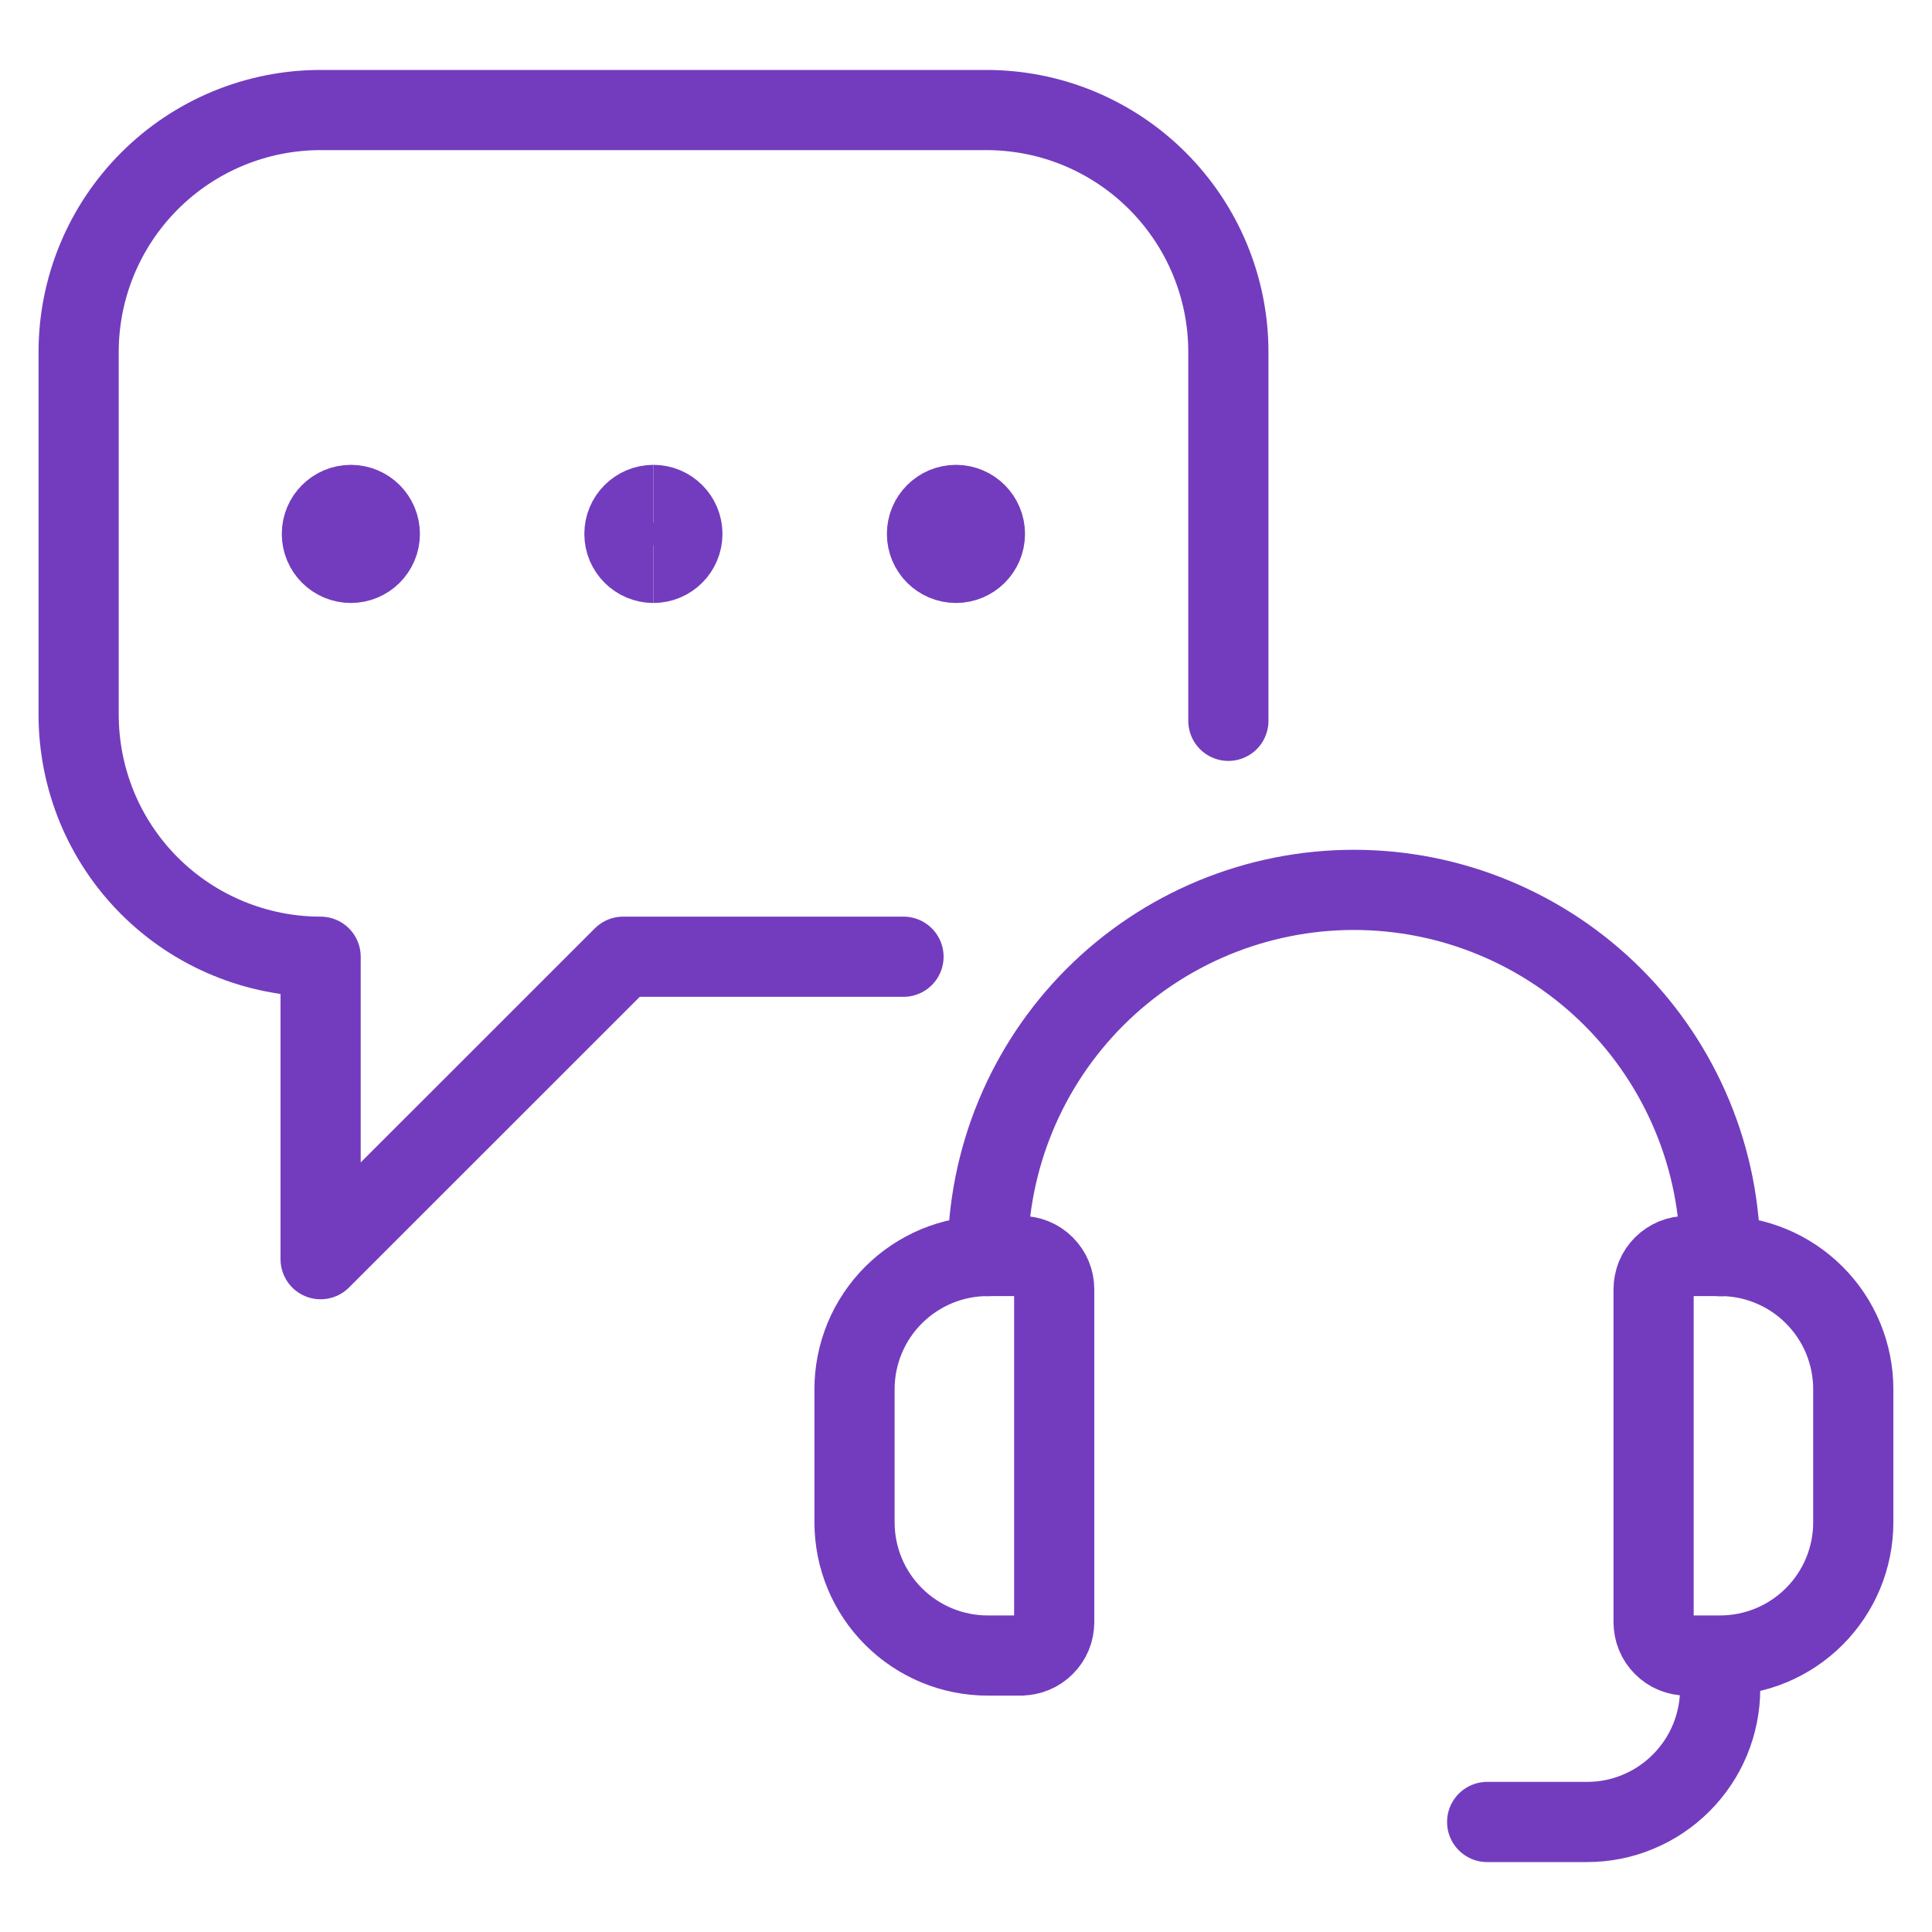
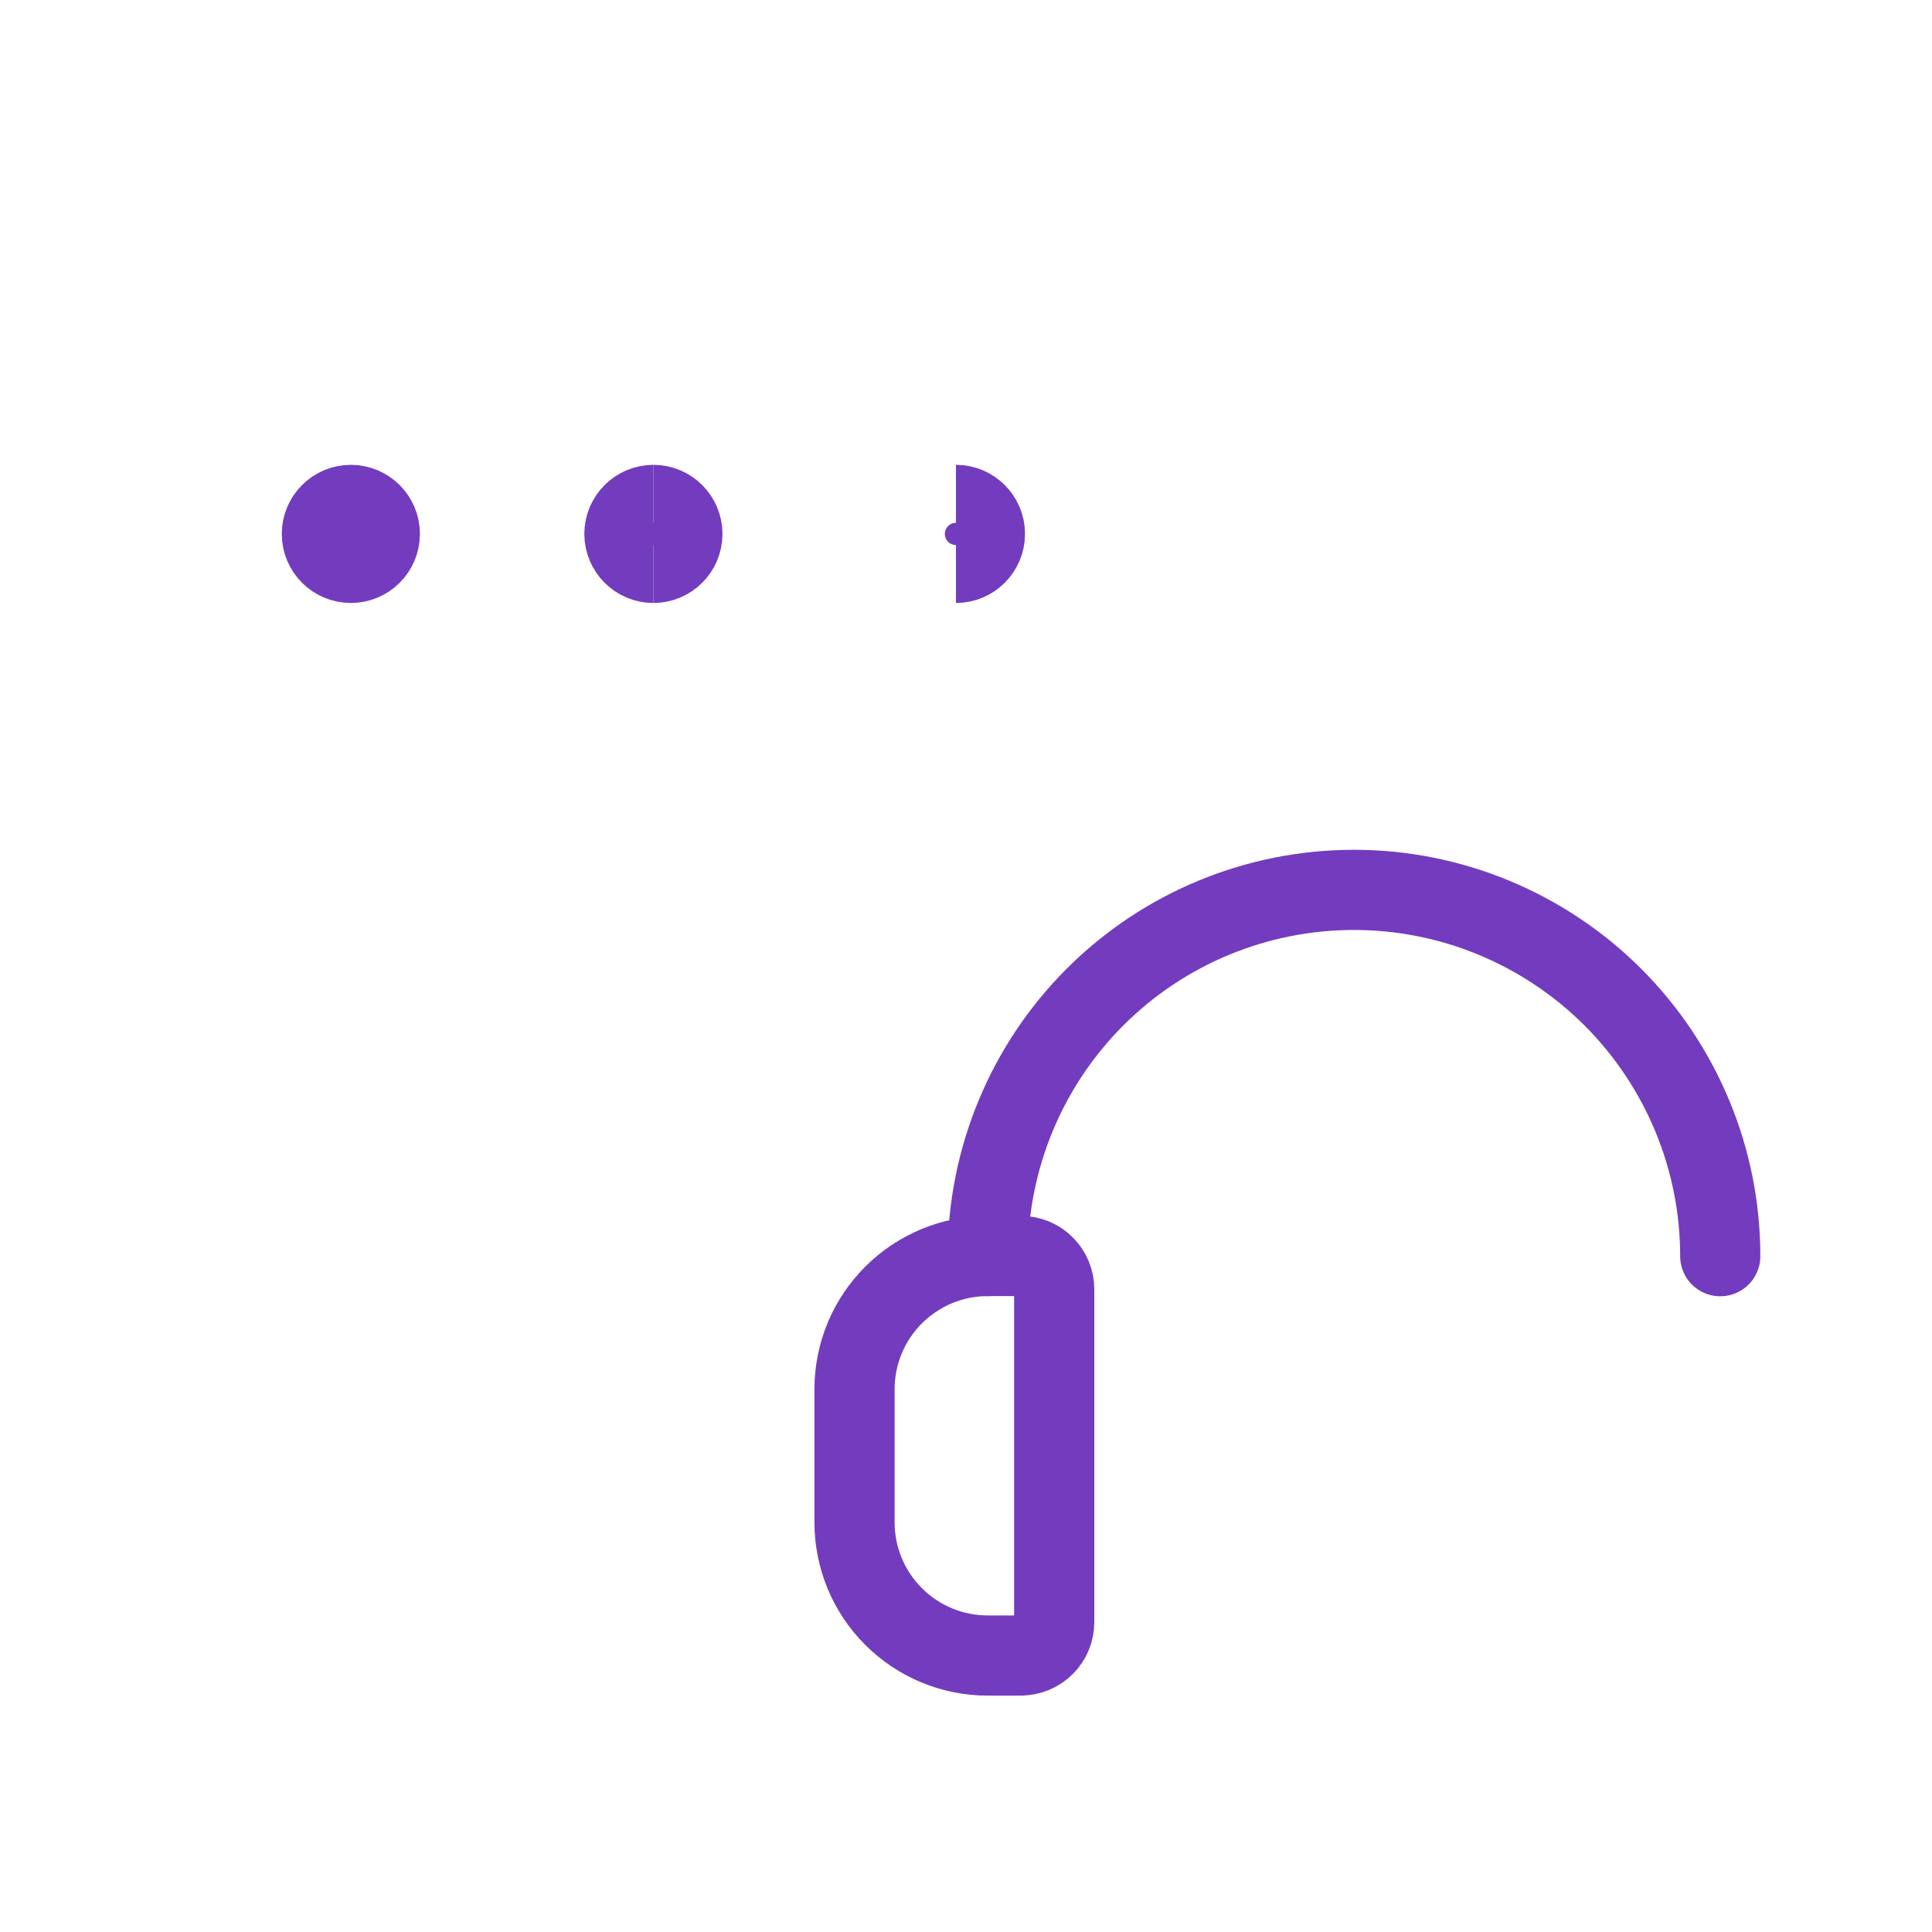
<svg xmlns="http://www.w3.org/2000/svg" fill="none" viewBox="-0.415 -0.415 20 20" id="Contact-Us-Customer-Support-Chat--Streamline-Ultimate.svg" height="20" width="20">
  <desc>Contact Us Customer Support Chat Streamline Icon: https://streamlinehq.com</desc>
-   <path stroke="#733cbe" stroke-linecap="round" stroke-linejoin="round" d="M12.301 7.047v-3.818c0 -0.329 -0.065 -0.655 -0.191 -0.959 -0.126 -0.304 -0.311 -0.58 -0.544 -0.813 -0.233 -0.233 -0.509 -0.417 -0.813 -0.543 -0.304 -0.126 -0.63 -0.19 -0.959 -0.19H2.904c-0.664 0 -1.301 0.264 -1.771 0.734C0.663 1.928 0.399 2.565 0.399 3.229v3.754c-0 0.329 0.065 0.655 0.19 0.959 0.126 0.304 0.31 0.58 0.543 0.813 0.233 0.233 0.509 0.417 0.813 0.543 0.304 0.126 0.63 0.191 0.959 0.191v3.131l3.132 -3.131h2.902" stroke-width="0.83" />
  <path stroke="#733cbe" d="M3.217 5.412c-0.165 0 -0.3 -0.134 -0.3 -0.3 0 -0.165 0.134 -0.3 0.3 -0.3" stroke-width="0.83" />
  <path stroke="#733cbe" d="M3.217 5.412c0.165 0 0.3 -0.134 0.3 -0.3 0 -0.165 -0.134 -0.3 -0.3 -0.3" stroke-width="0.83" />
  <path stroke="#733cbe" d="M6.349 5.412c-0.165 0 -0.3 -0.134 -0.3 -0.3 0 -0.165 0.134 -0.3 0.3 -0.3" stroke-width="0.83" />
  <path stroke="#733cbe" d="M6.349 5.412c0.165 0 0.3 -0.134 0.3 -0.3 0 -0.165 -0.134 -0.3 -0.3 -0.3" stroke-width="0.83" />
-   <path stroke="#733cbe" d="M9.481 5.412c-0.165 0 -0.3 -0.134 -0.3 -0.3 0 -0.165 0.134 -0.3 0.3 -0.3" stroke-width="0.83" />
  <path stroke="#733cbe" d="M9.481 5.412c0.165 0 0.3 -0.134 0.3 -0.3 0 -0.165 -0.134 -0.3 -0.3 -0.3" stroke-width="0.83" />
  <path stroke="#733cbe" stroke-linecap="round" stroke-linejoin="round" d="M10.155 16.723h-0.345c-0.366 0 -0.716 -0.145 -0.975 -0.404 -0.259 -0.258 -0.404 -0.609 -0.404 -0.975v-1.379c0 -0.181 0.036 -0.36 0.105 -0.527 0.069 -0.167 0.171 -0.319 0.299 -0.447 0.128 -0.128 0.28 -0.229 0.447 -0.299 0.167 -0.069 0.346 -0.105 0.527 -0.105h0.345c0.091 0 0.179 0.036 0.243 0.101 0.065 0.065 0.101 0.152 0.101 0.243v3.447c0 0.091 -0.036 0.179 -0.101 0.243 -0.065 0.065 -0.152 0.101 -0.243 0.101v0Z" stroke-width="0.83" />
-   <path stroke="#733cbe" stroke-linecap="round" stroke-linejoin="round" d="M17.392 16.723h-0.344c-0.045 0 -0.09 -0.009 -0.132 -0.026 -0.042 -0.017 -0.08 -0.043 -0.112 -0.075 -0.032 -0.032 -0.058 -0.07 -0.075 -0.112 -0.017 -0.042 -0.026 -0.087 -0.026 -0.132V12.932c0 -0.045 0.009 -0.09 0.026 -0.132 0.017 -0.042 0.043 -0.08 0.075 -0.112 0.032 -0.032 0.07 -0.057 0.112 -0.075 0.042 -0.017 0.087 -0.026 0.132 -0.026h0.344c0.181 -0 0.36 0.035 0.527 0.105 0.167 0.069 0.319 0.171 0.447 0.299 0.128 0.128 0.23 0.28 0.299 0.447 0.069 0.167 0.105 0.346 0.105 0.527v1.379c0 0.366 -0.145 0.716 -0.404 0.975 -0.259 0.259 -0.609 0.404 -0.975 0.404v0Z" stroke-width="0.83" />
  <path stroke="#733cbe" stroke-linecap="round" stroke-linejoin="round" d="M9.81 12.588c0 -1.005 0.399 -1.97 1.11 -2.681 0.711 -0.711 1.675 -1.11 2.681 -1.11v0c0.498 0 0.991 0.098 1.451 0.289 0.46 0.191 0.878 0.47 1.23 0.822 0.352 0.352 0.631 0.77 0.822 1.23 0.191 0.46 0.289 0.953 0.289 1.451" stroke-width="0.83" />
-   <path stroke="#733cbe" stroke-linecap="round" stroke-linejoin="round" d="M14.98 18.446h1.034c0.181 0 0.36 -0.035 0.527 -0.105 0.167 -0.069 0.319 -0.171 0.447 -0.299 0.128 -0.128 0.23 -0.28 0.299 -0.447 0.069 -0.167 0.105 -0.346 0.105 -0.527v0" stroke-width="0.83" />
</svg>